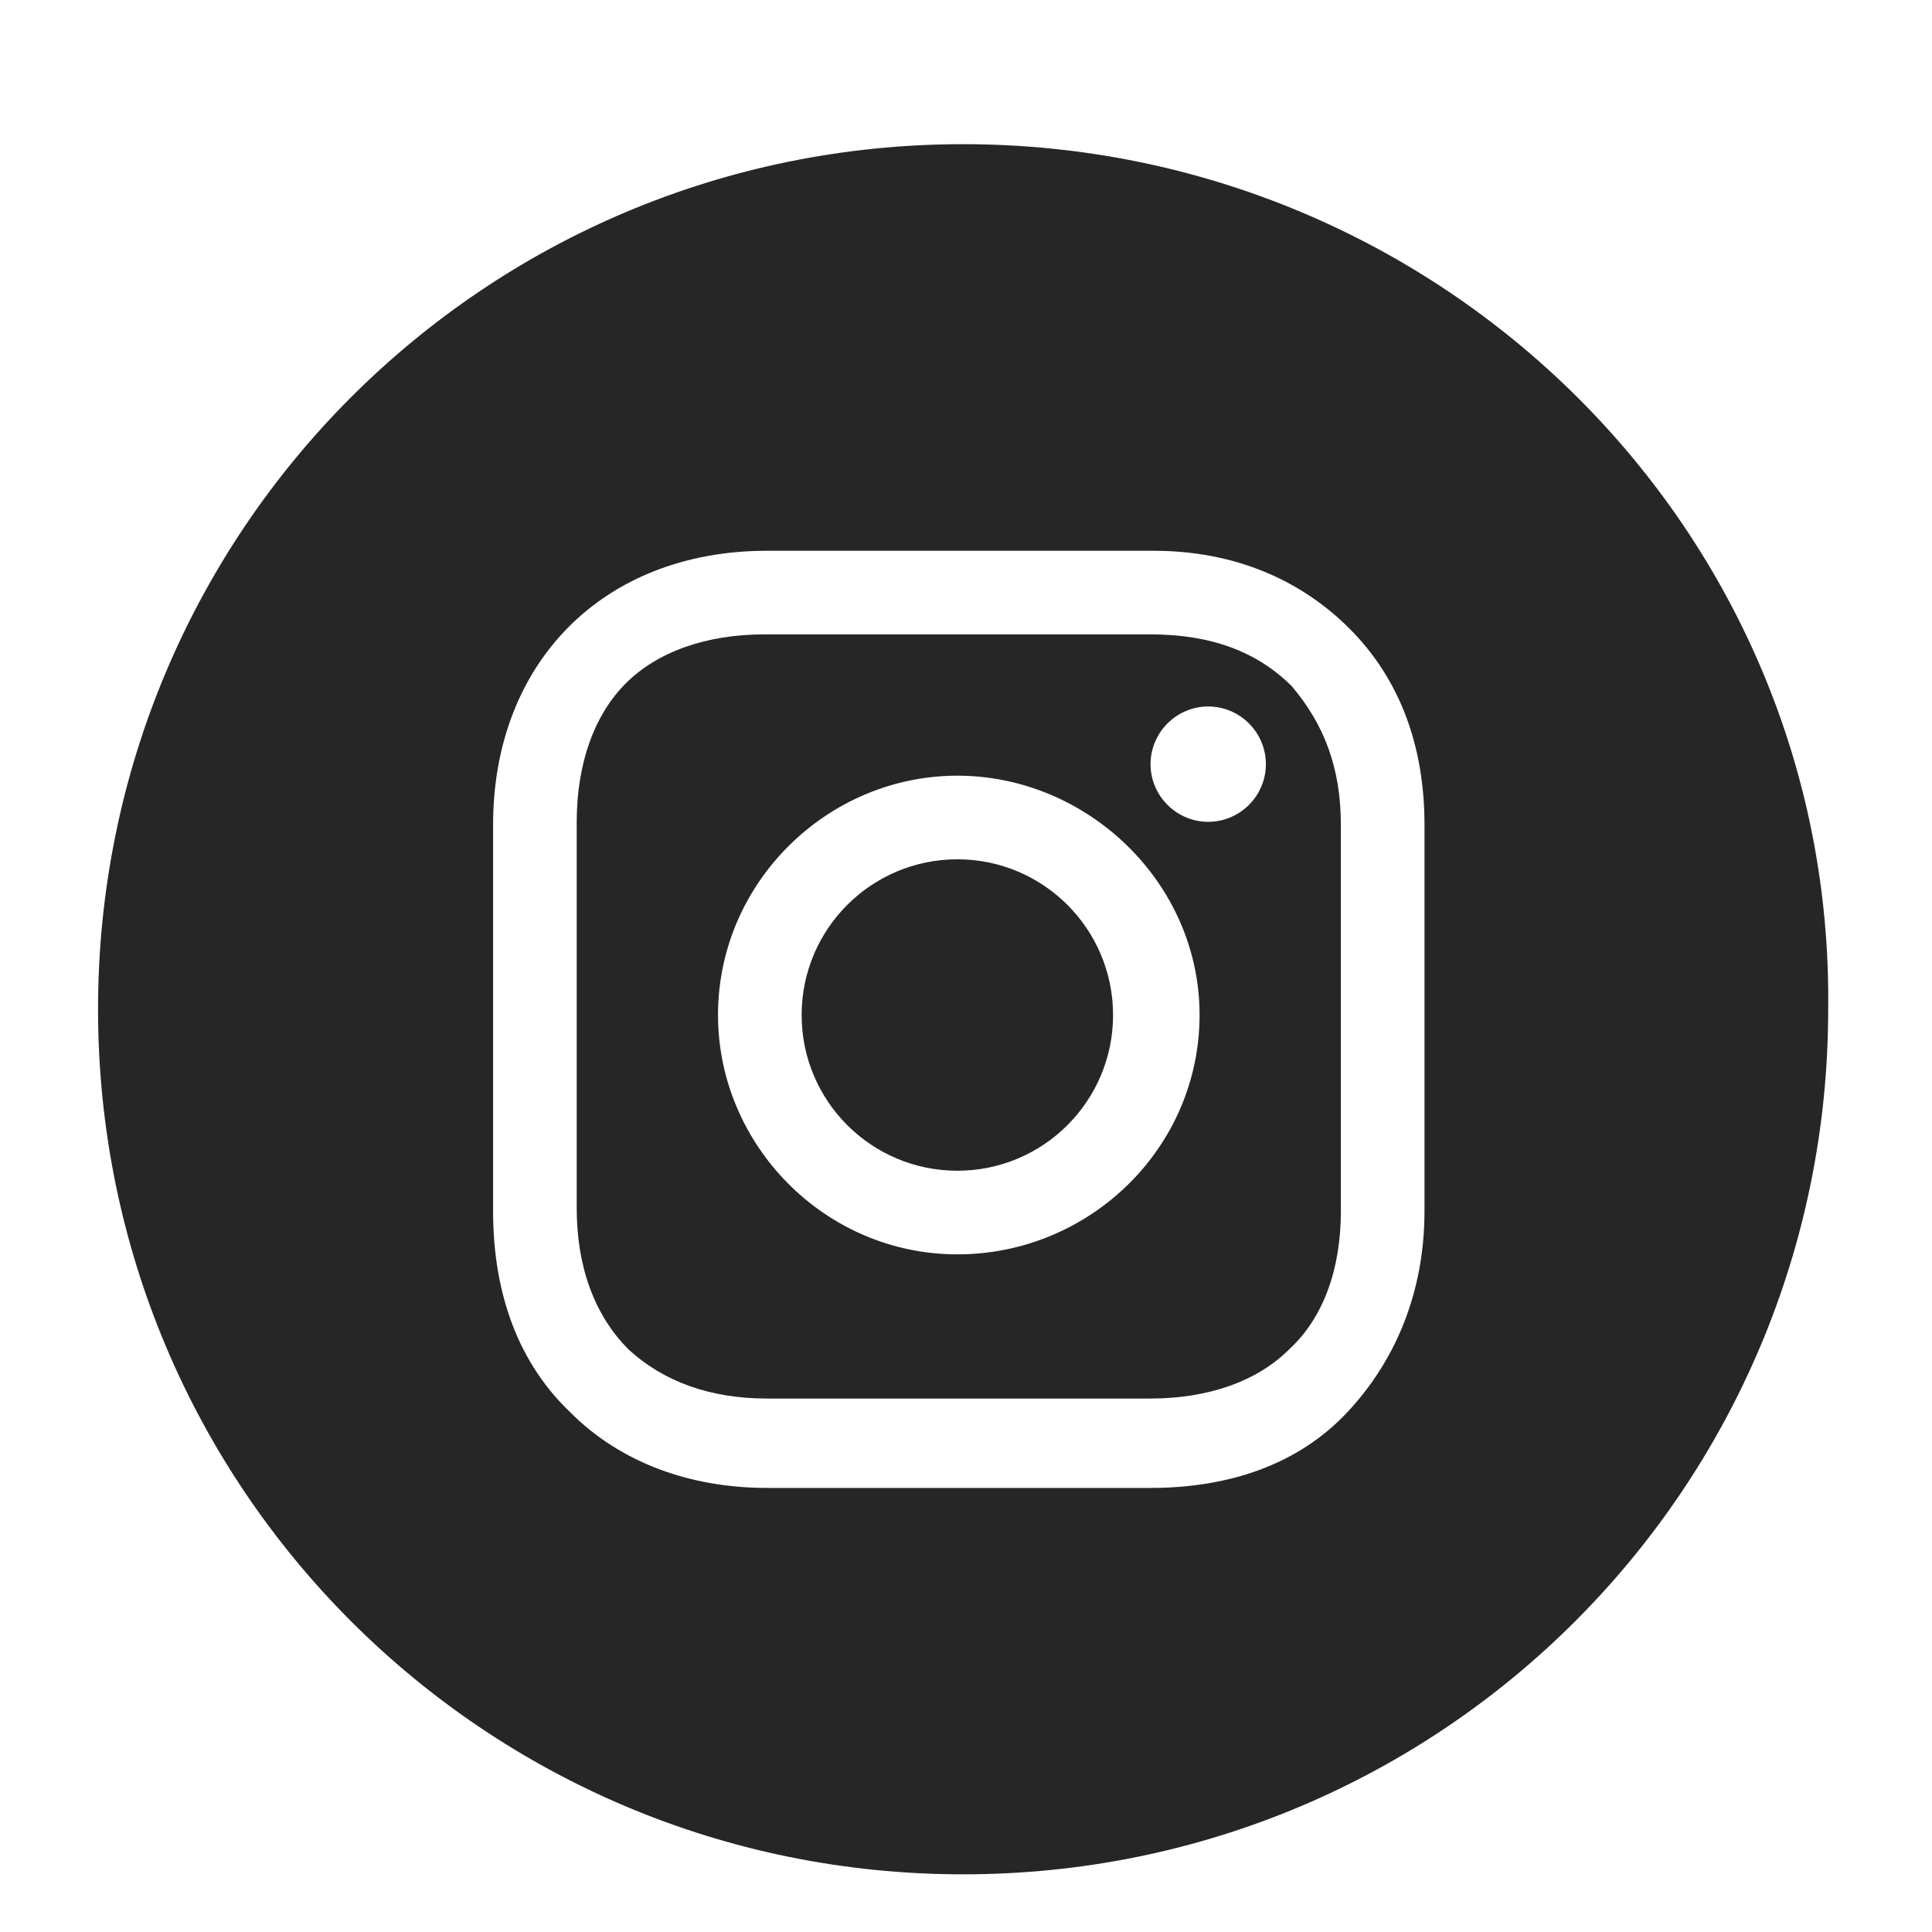
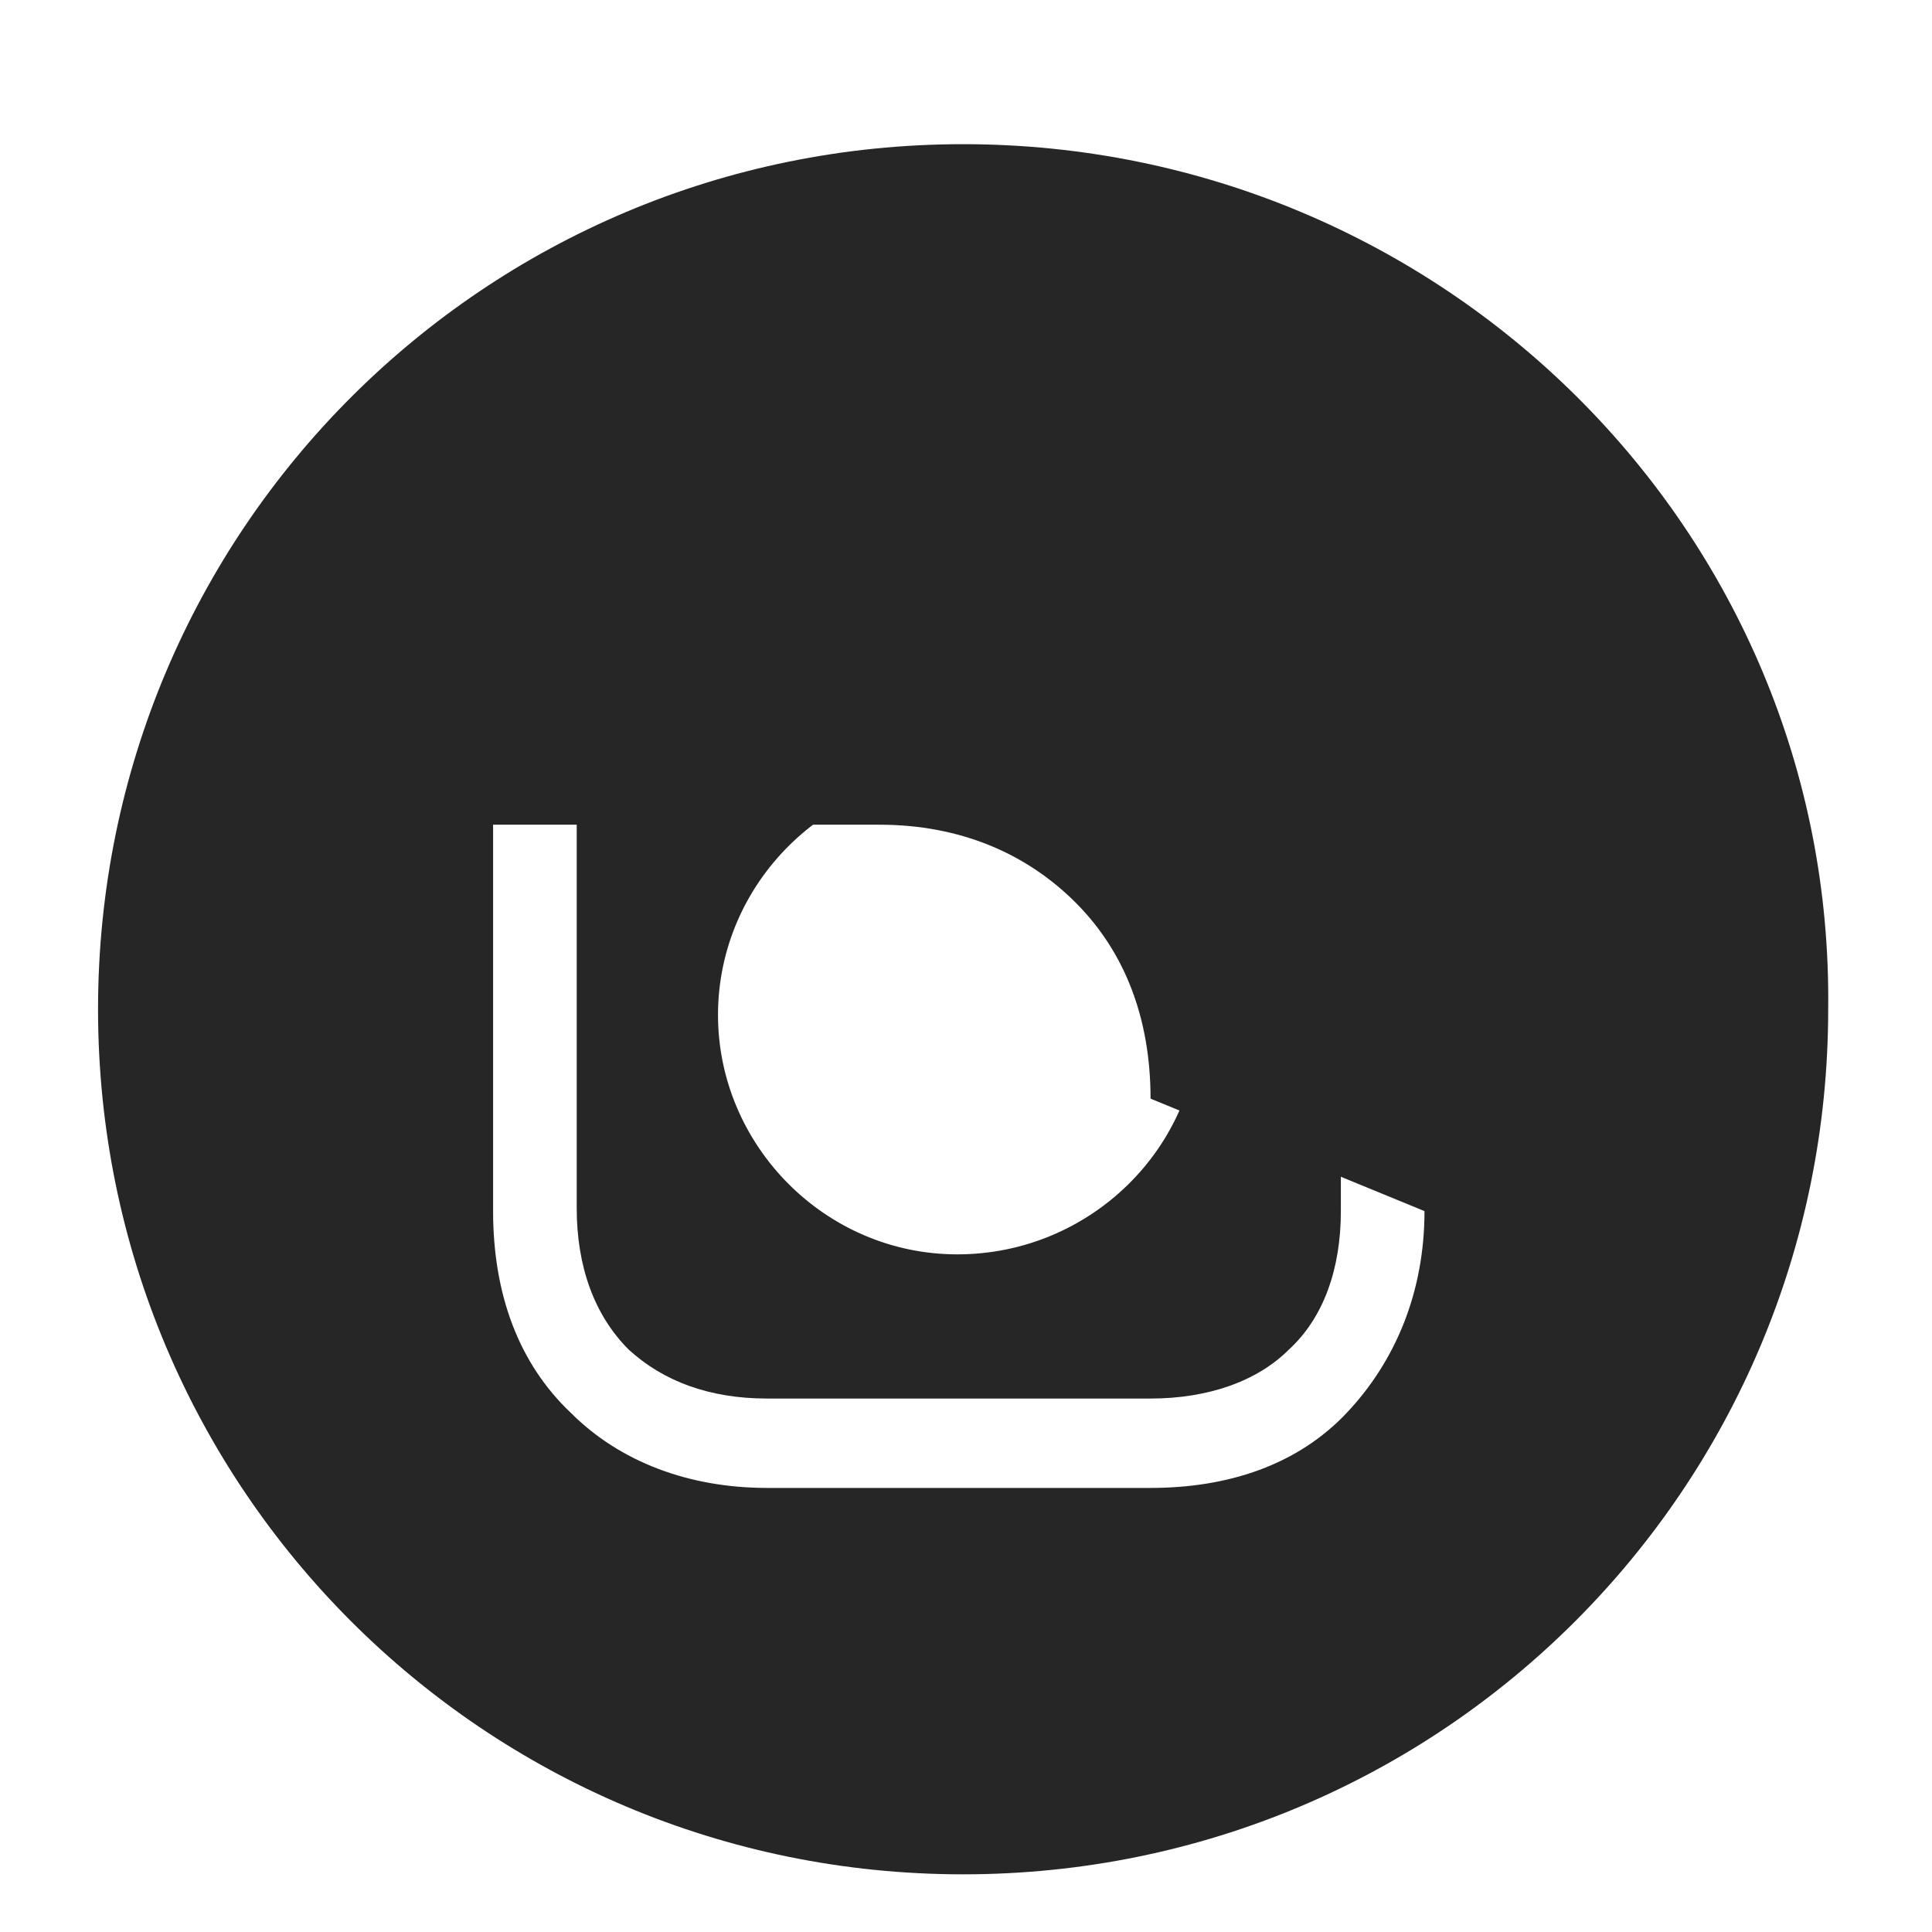
<svg xmlns="http://www.w3.org/2000/svg" enable-background="new 0 0 67 67" viewBox="0 0 67 67">
  <g fill="#262626">
-     <circle cx="33.2" cy="35.2" r="5.4" />
    <path d="m39.9 22h-13.4c-2 0-3.7.6-4.8 1.7s-1.7 2.8-1.7 4.8v13.4c0 2 .6 3.7 1.8 4.9 1.2 1.1 2.8 1.7 4.8 1.7h13.3c2 0 3.7-.6 4.8-1.7 1.2-1.1 1.8-2.8 1.8-4.8v-13.4c0-2-.6-3.5-1.7-4.8-1.2-1.2-2.8-1.8-4.9-1.8zm-6.7 21.5c-4.6 0-8.3-3.8-8.3-8.3 0-4.6 3.8-8.3 8.3-8.3s8.4 3.7 8.4 8.3-3.8 8.3-8.4 8.3zm8.7-15c-1.1 0-2-.9-2-2s.9-2 2-2 2 .9 2 2-.9 2-2 2z" />
-     <path d="m33.4 5c-16.6 0-30 13.4-30 30s13.4 30 30 30 30-13.4 30-30c.2-16.6-13.4-30-30-30zm16 37c0 2.8-1 5.2-2.7 7s-4.1 2.6-6.8 2.6h-13.3c-2.7 0-5.1-.9-6.8-2.6-1.8-1.7-2.7-4.1-2.7-7v-13.4c0-5.6 3.8-9.5 9.5-9.5h13.4c2.8 0 5.1 1 6.8 2.7s2.6 4 2.6 6.8z" />
+     <path d="m33.4 5c-16.6 0-30 13.4-30 30s13.4 30 30 30 30-13.4 30-30c.2-16.6-13.4-30-30-30zm16 37c0 2.8-1 5.2-2.7 7s-4.1 2.6-6.8 2.6h-13.3c-2.7 0-5.1-.9-6.8-2.6-1.8-1.7-2.7-4.1-2.7-7v-13.4h13.4c2.8 0 5.1 1 6.8 2.7s2.6 4 2.6 6.8z" />
  </g>
</svg>